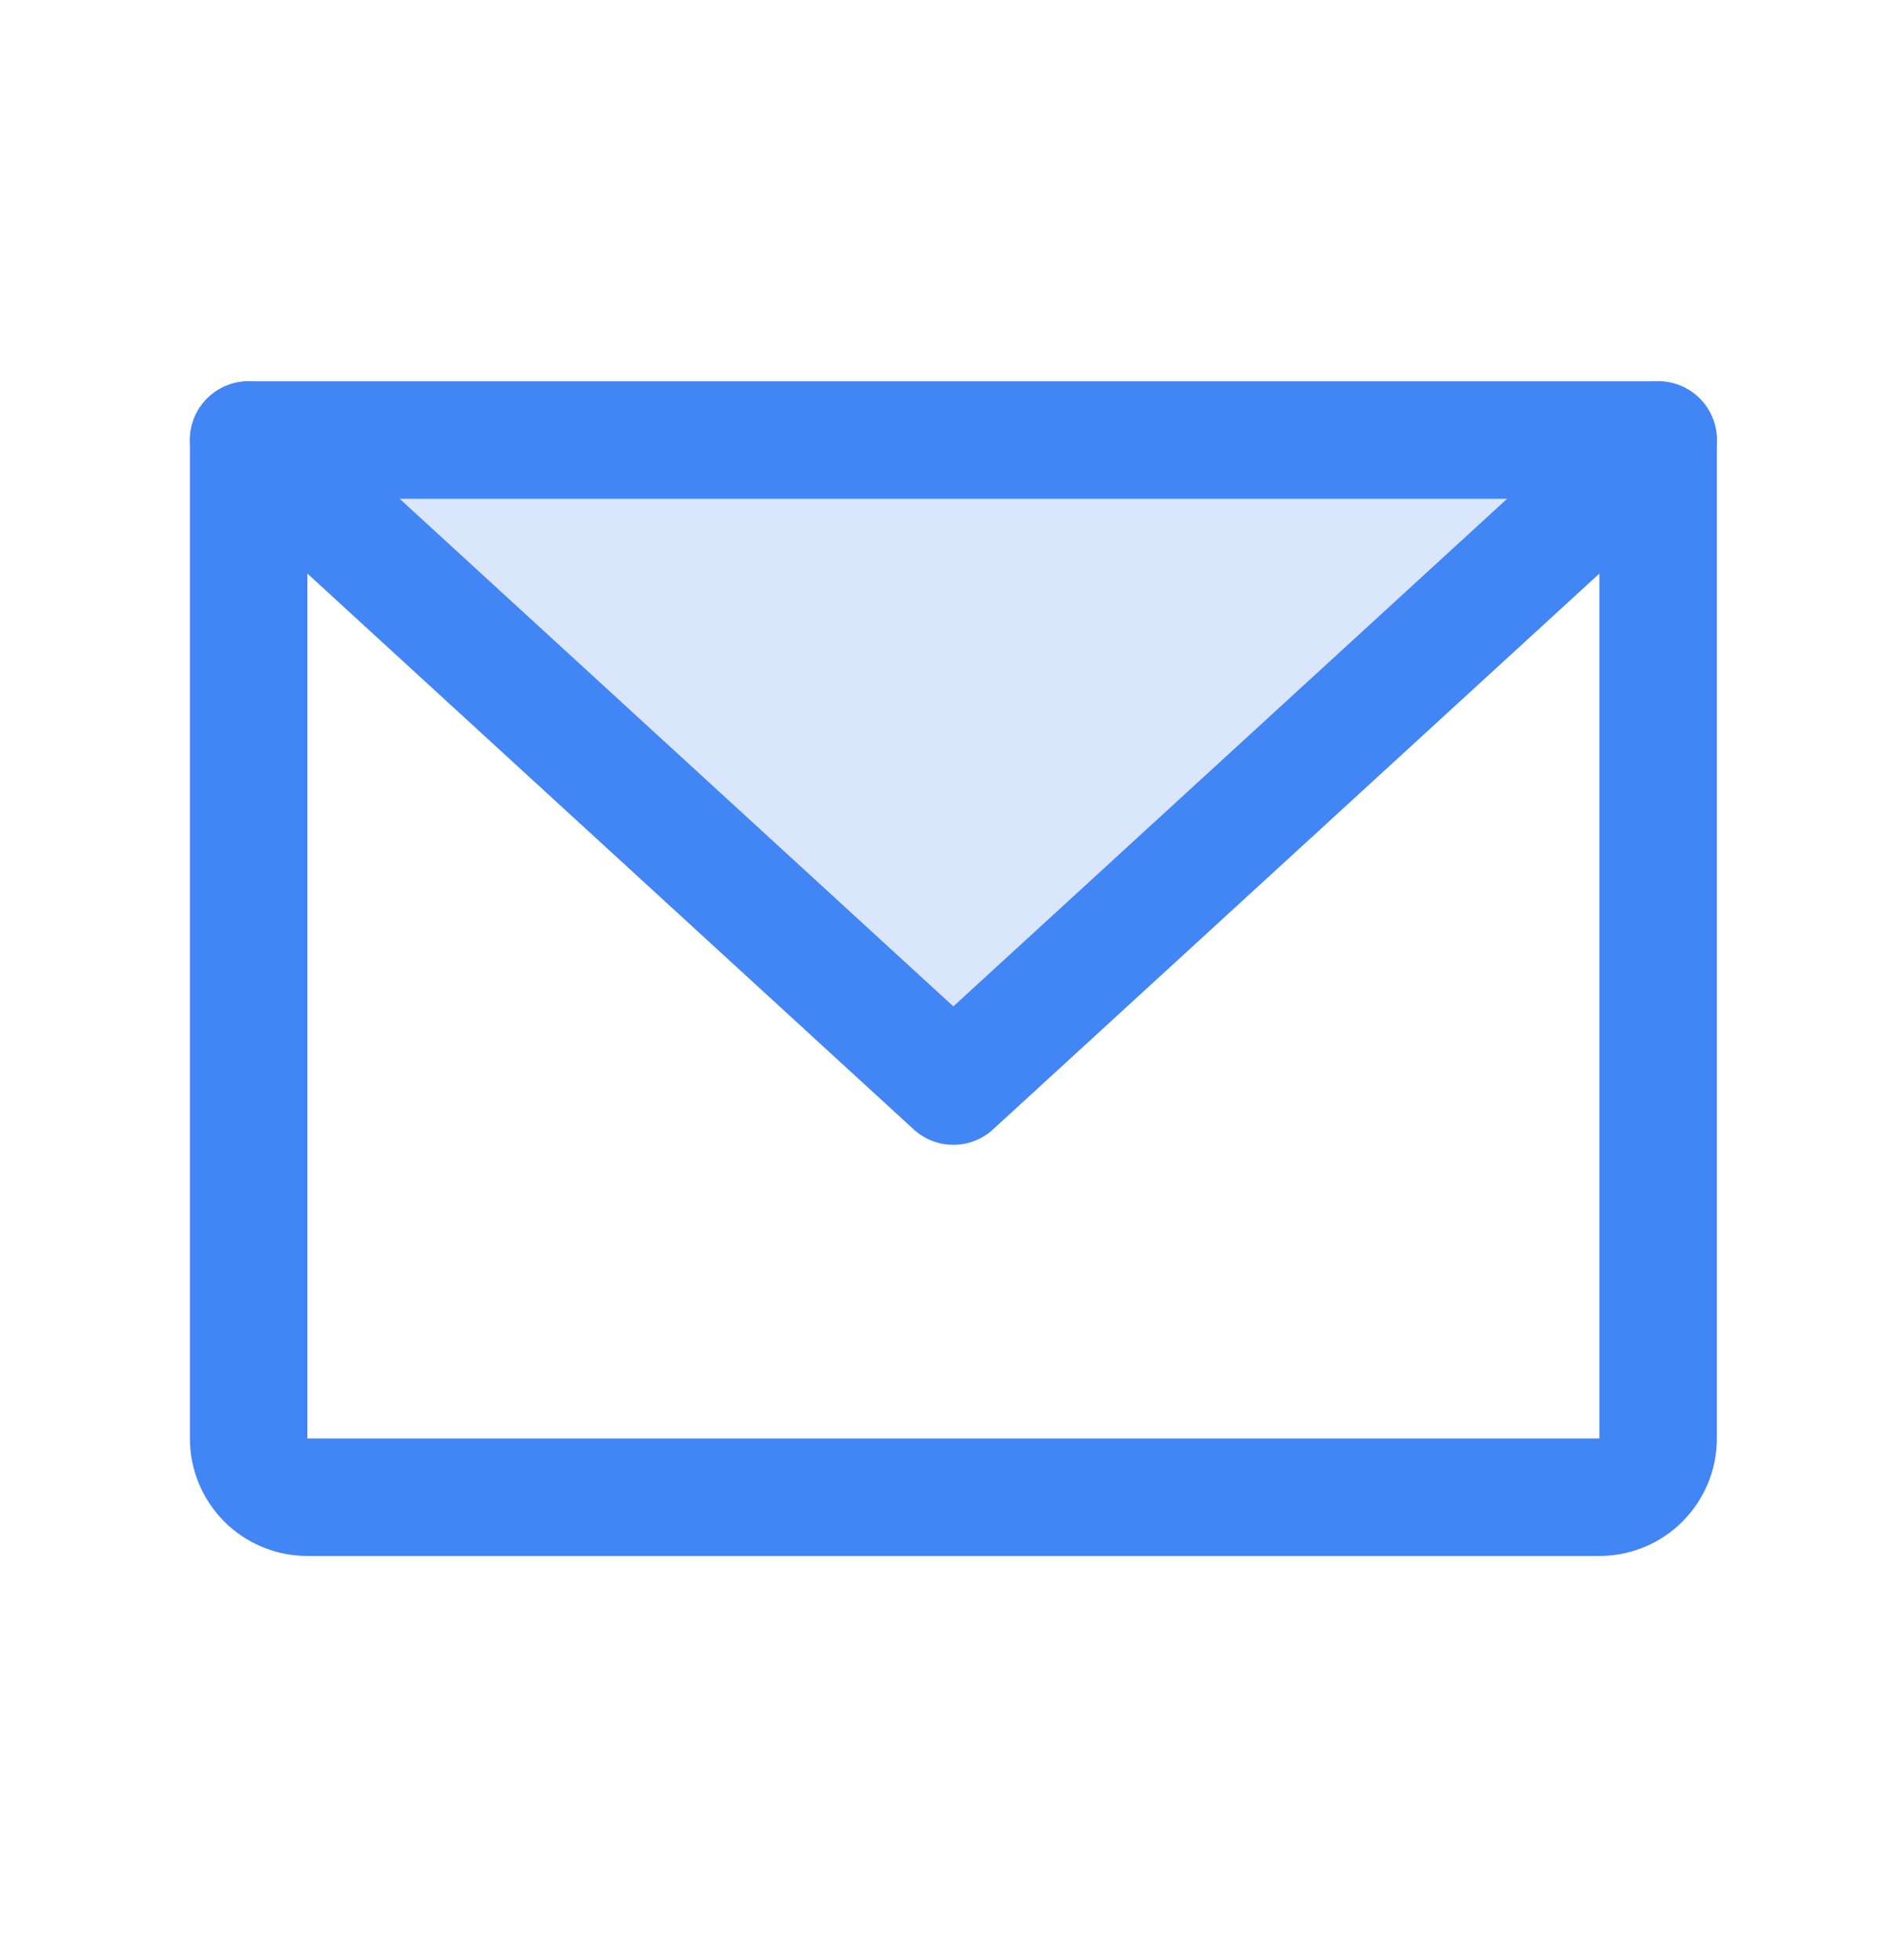
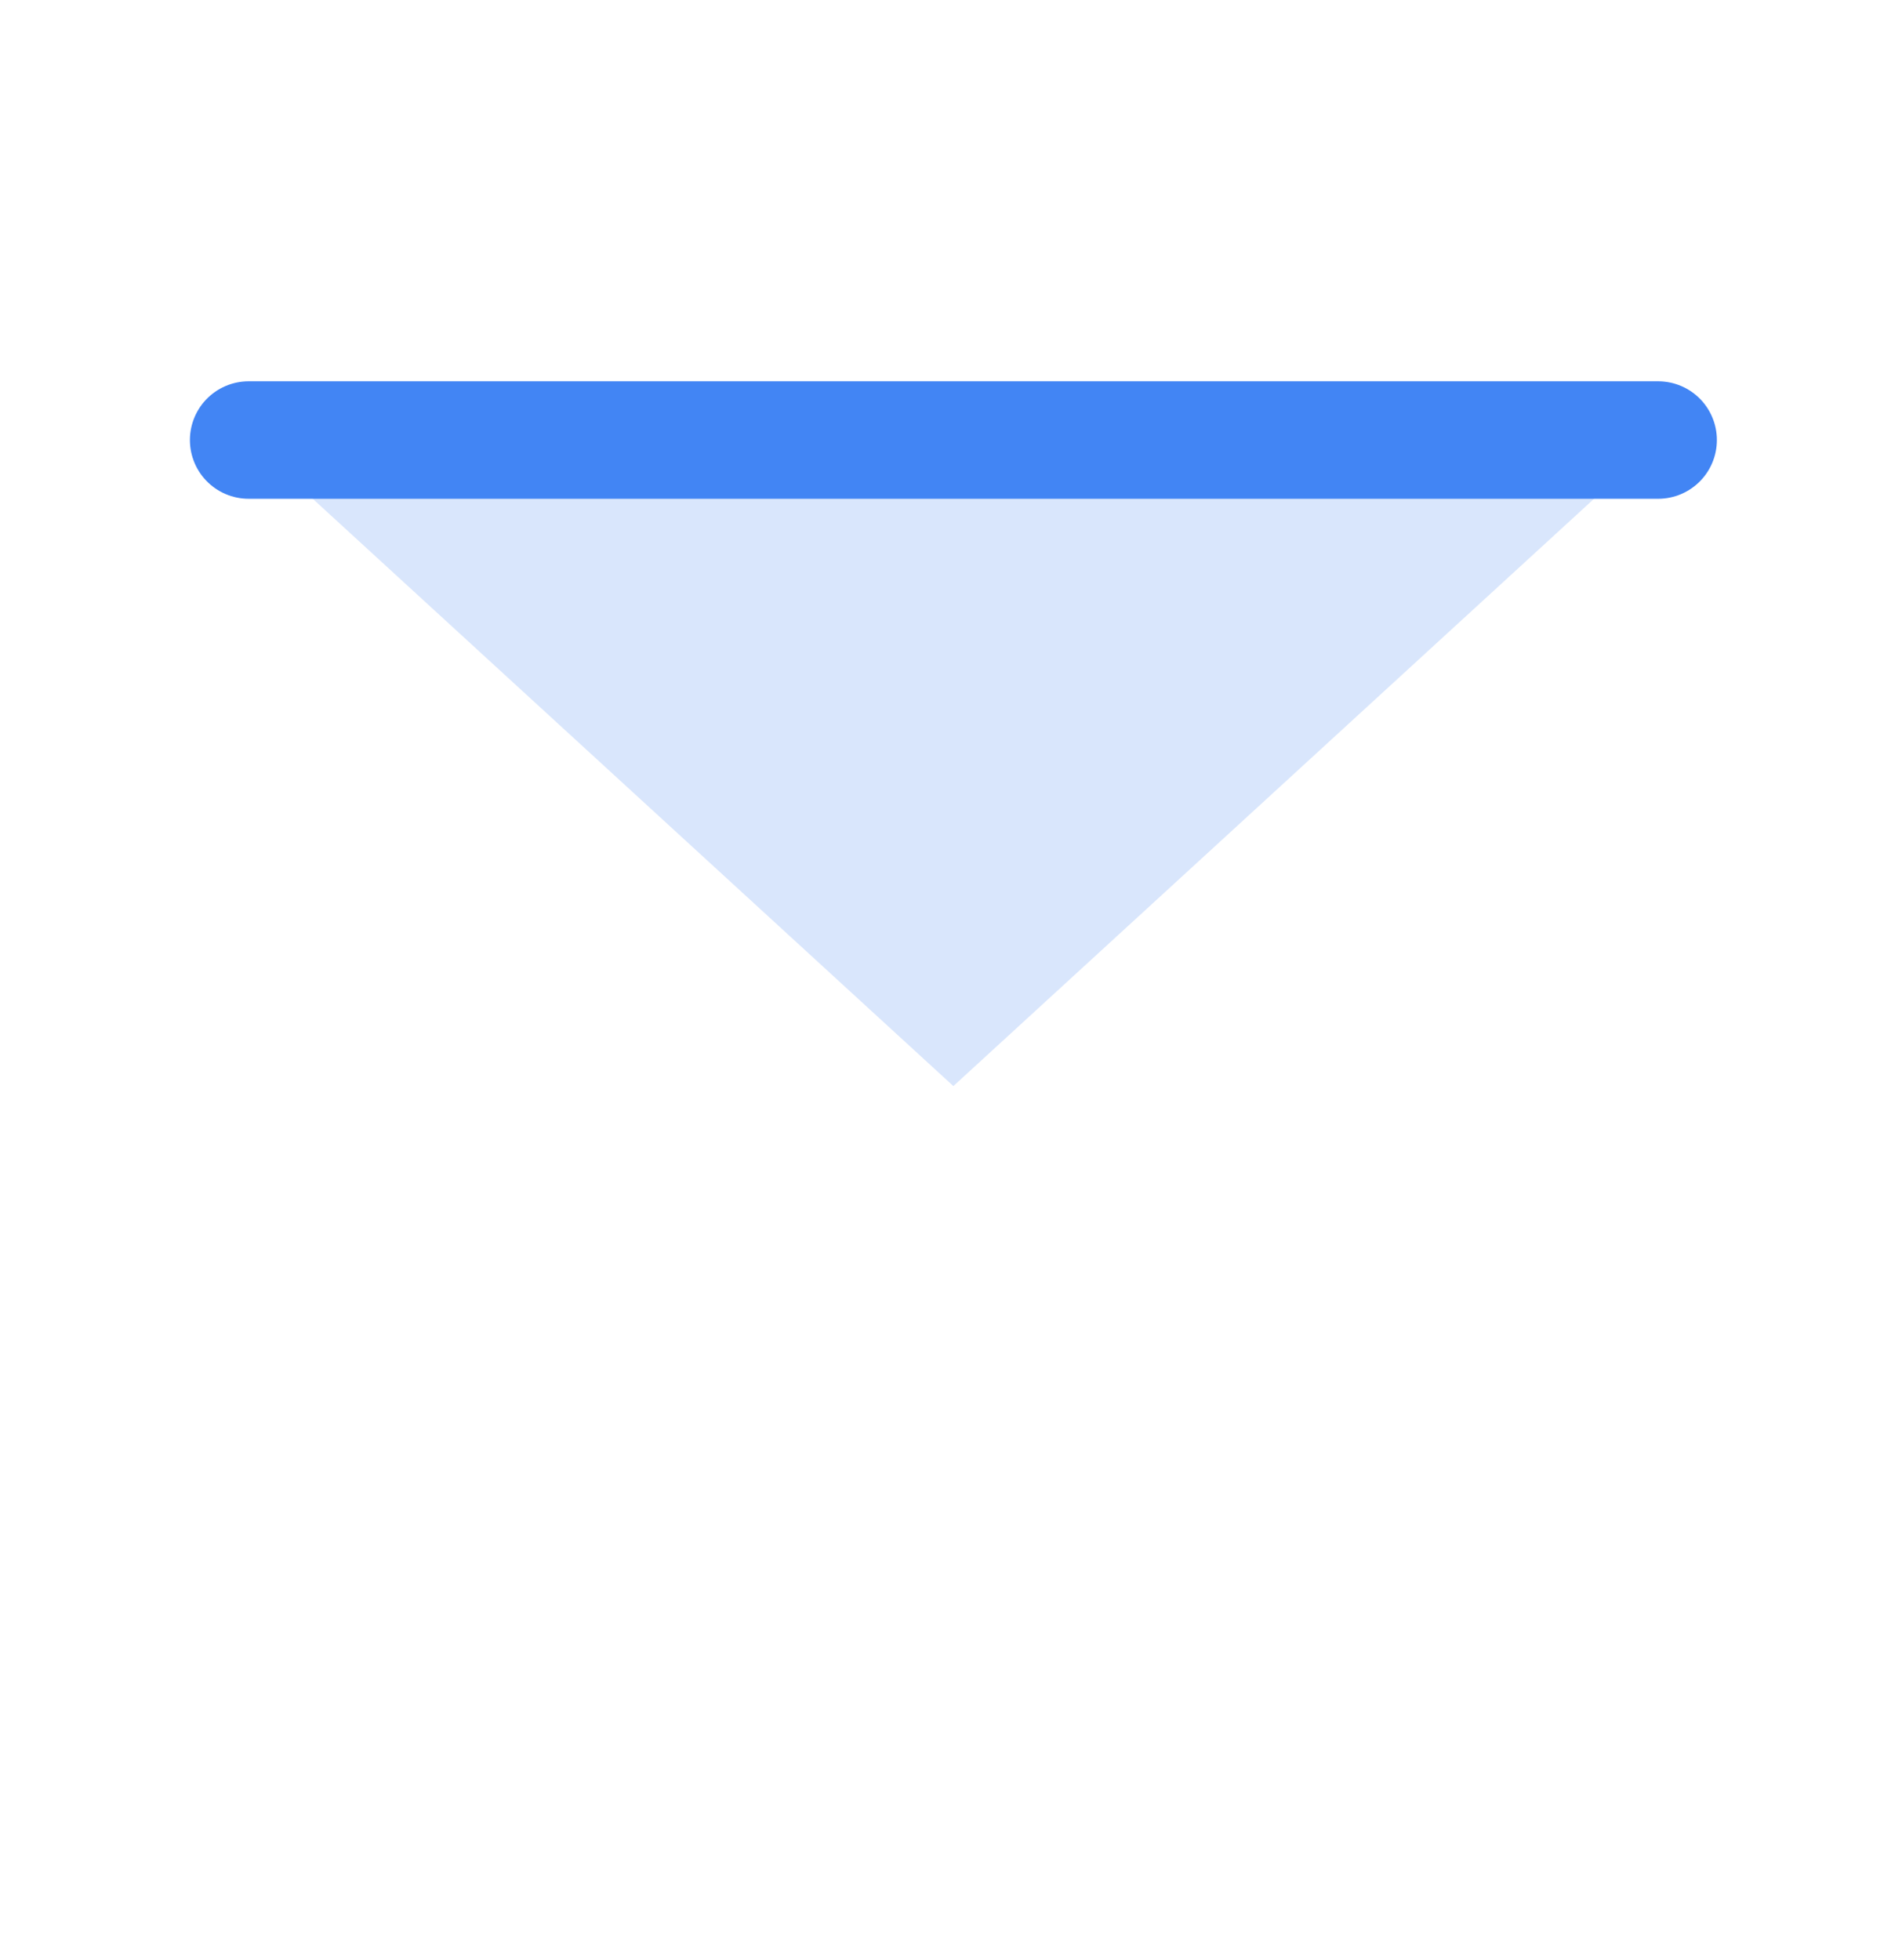
<svg xmlns="http://www.w3.org/2000/svg" width="33" height="34" viewBox="0 0 33 34" fill="none">
  <path opacity="0.2" d="M28.769 7.634L16.541 18.842L4.314 7.634H28.769Z" fill="#4285F4" />
-   <path d="M4.314 7.634H28.769V24.956C28.769 25.226 28.661 25.485 28.47 25.677C28.279 25.868 28.02 25.975 27.75 25.975H5.333C5.063 25.975 4.803 25.868 4.612 25.677C4.421 25.485 4.314 25.226 4.314 24.956V7.634Z" stroke="#4285F4" stroke-width="2.038" stroke-linecap="round" stroke-linejoin="round" />
-   <path d="M28.769 7.634L16.541 18.842L4.314 7.634" stroke="#4285F4" stroke-width="2.038" stroke-linecap="round" stroke-linejoin="round" />
+   <path d="M28.769 7.634L4.314 7.634" stroke="#4285F4" stroke-width="2.038" stroke-linecap="round" stroke-linejoin="round" />
</svg>